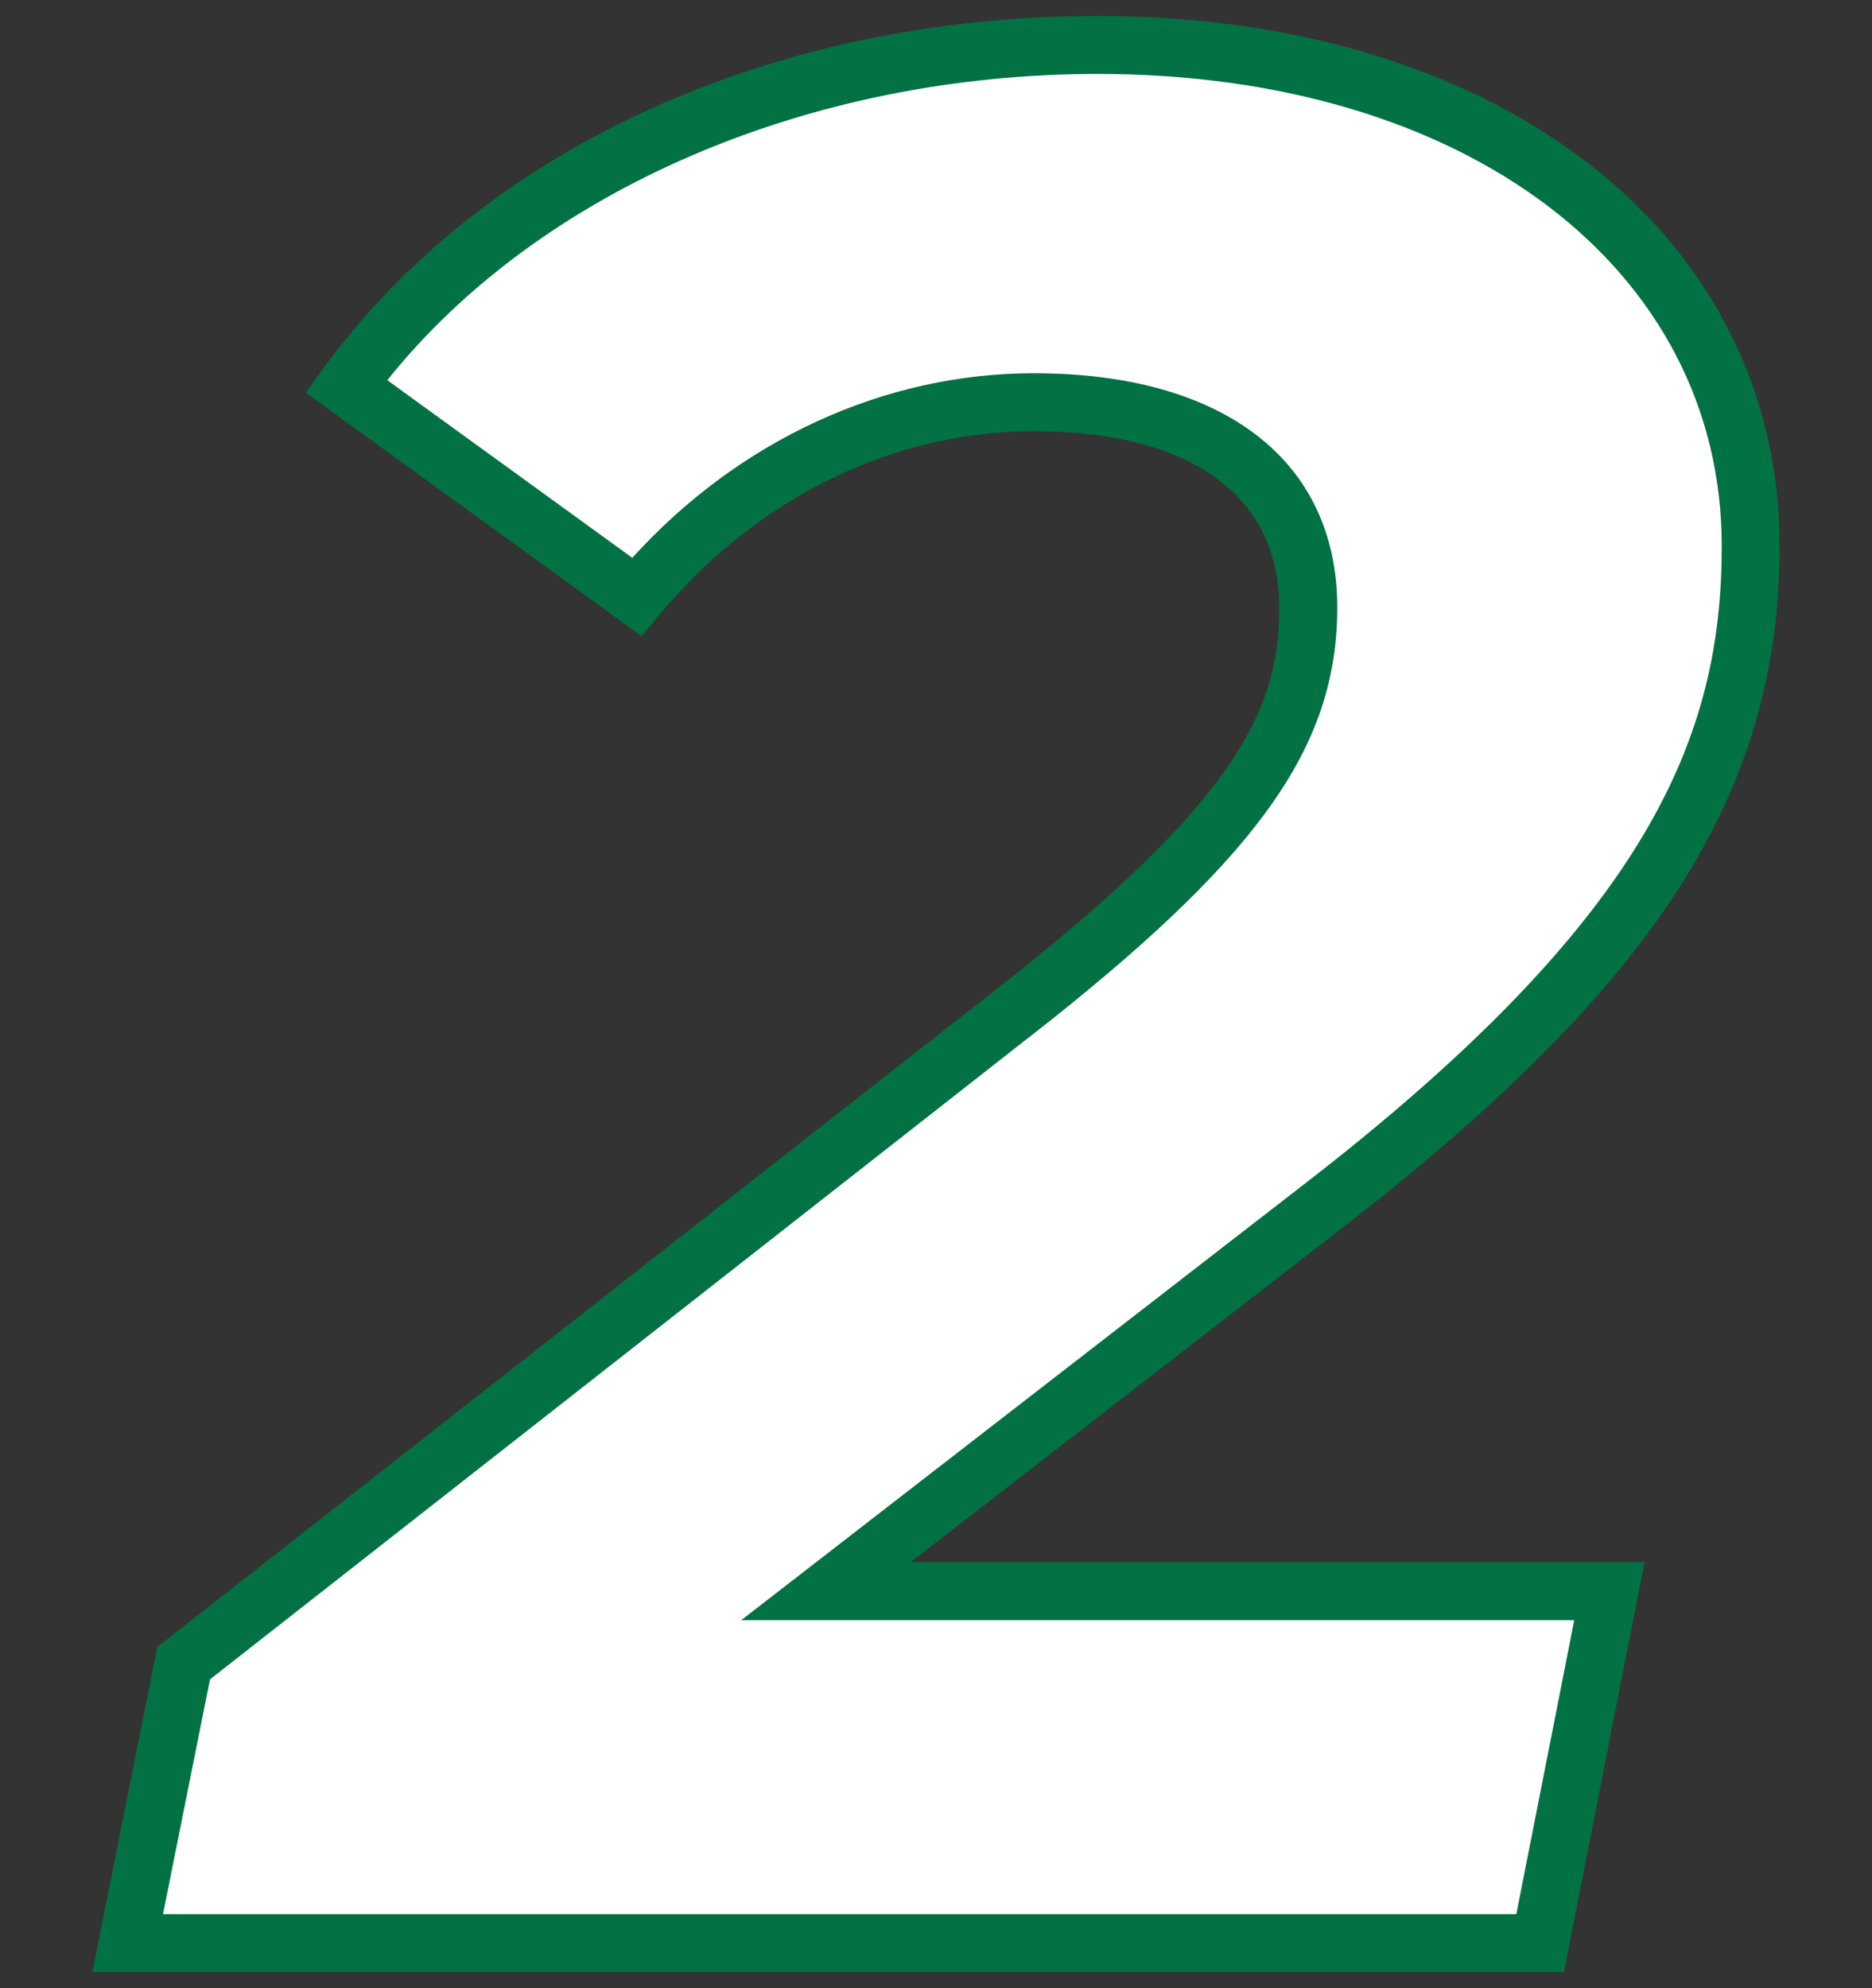
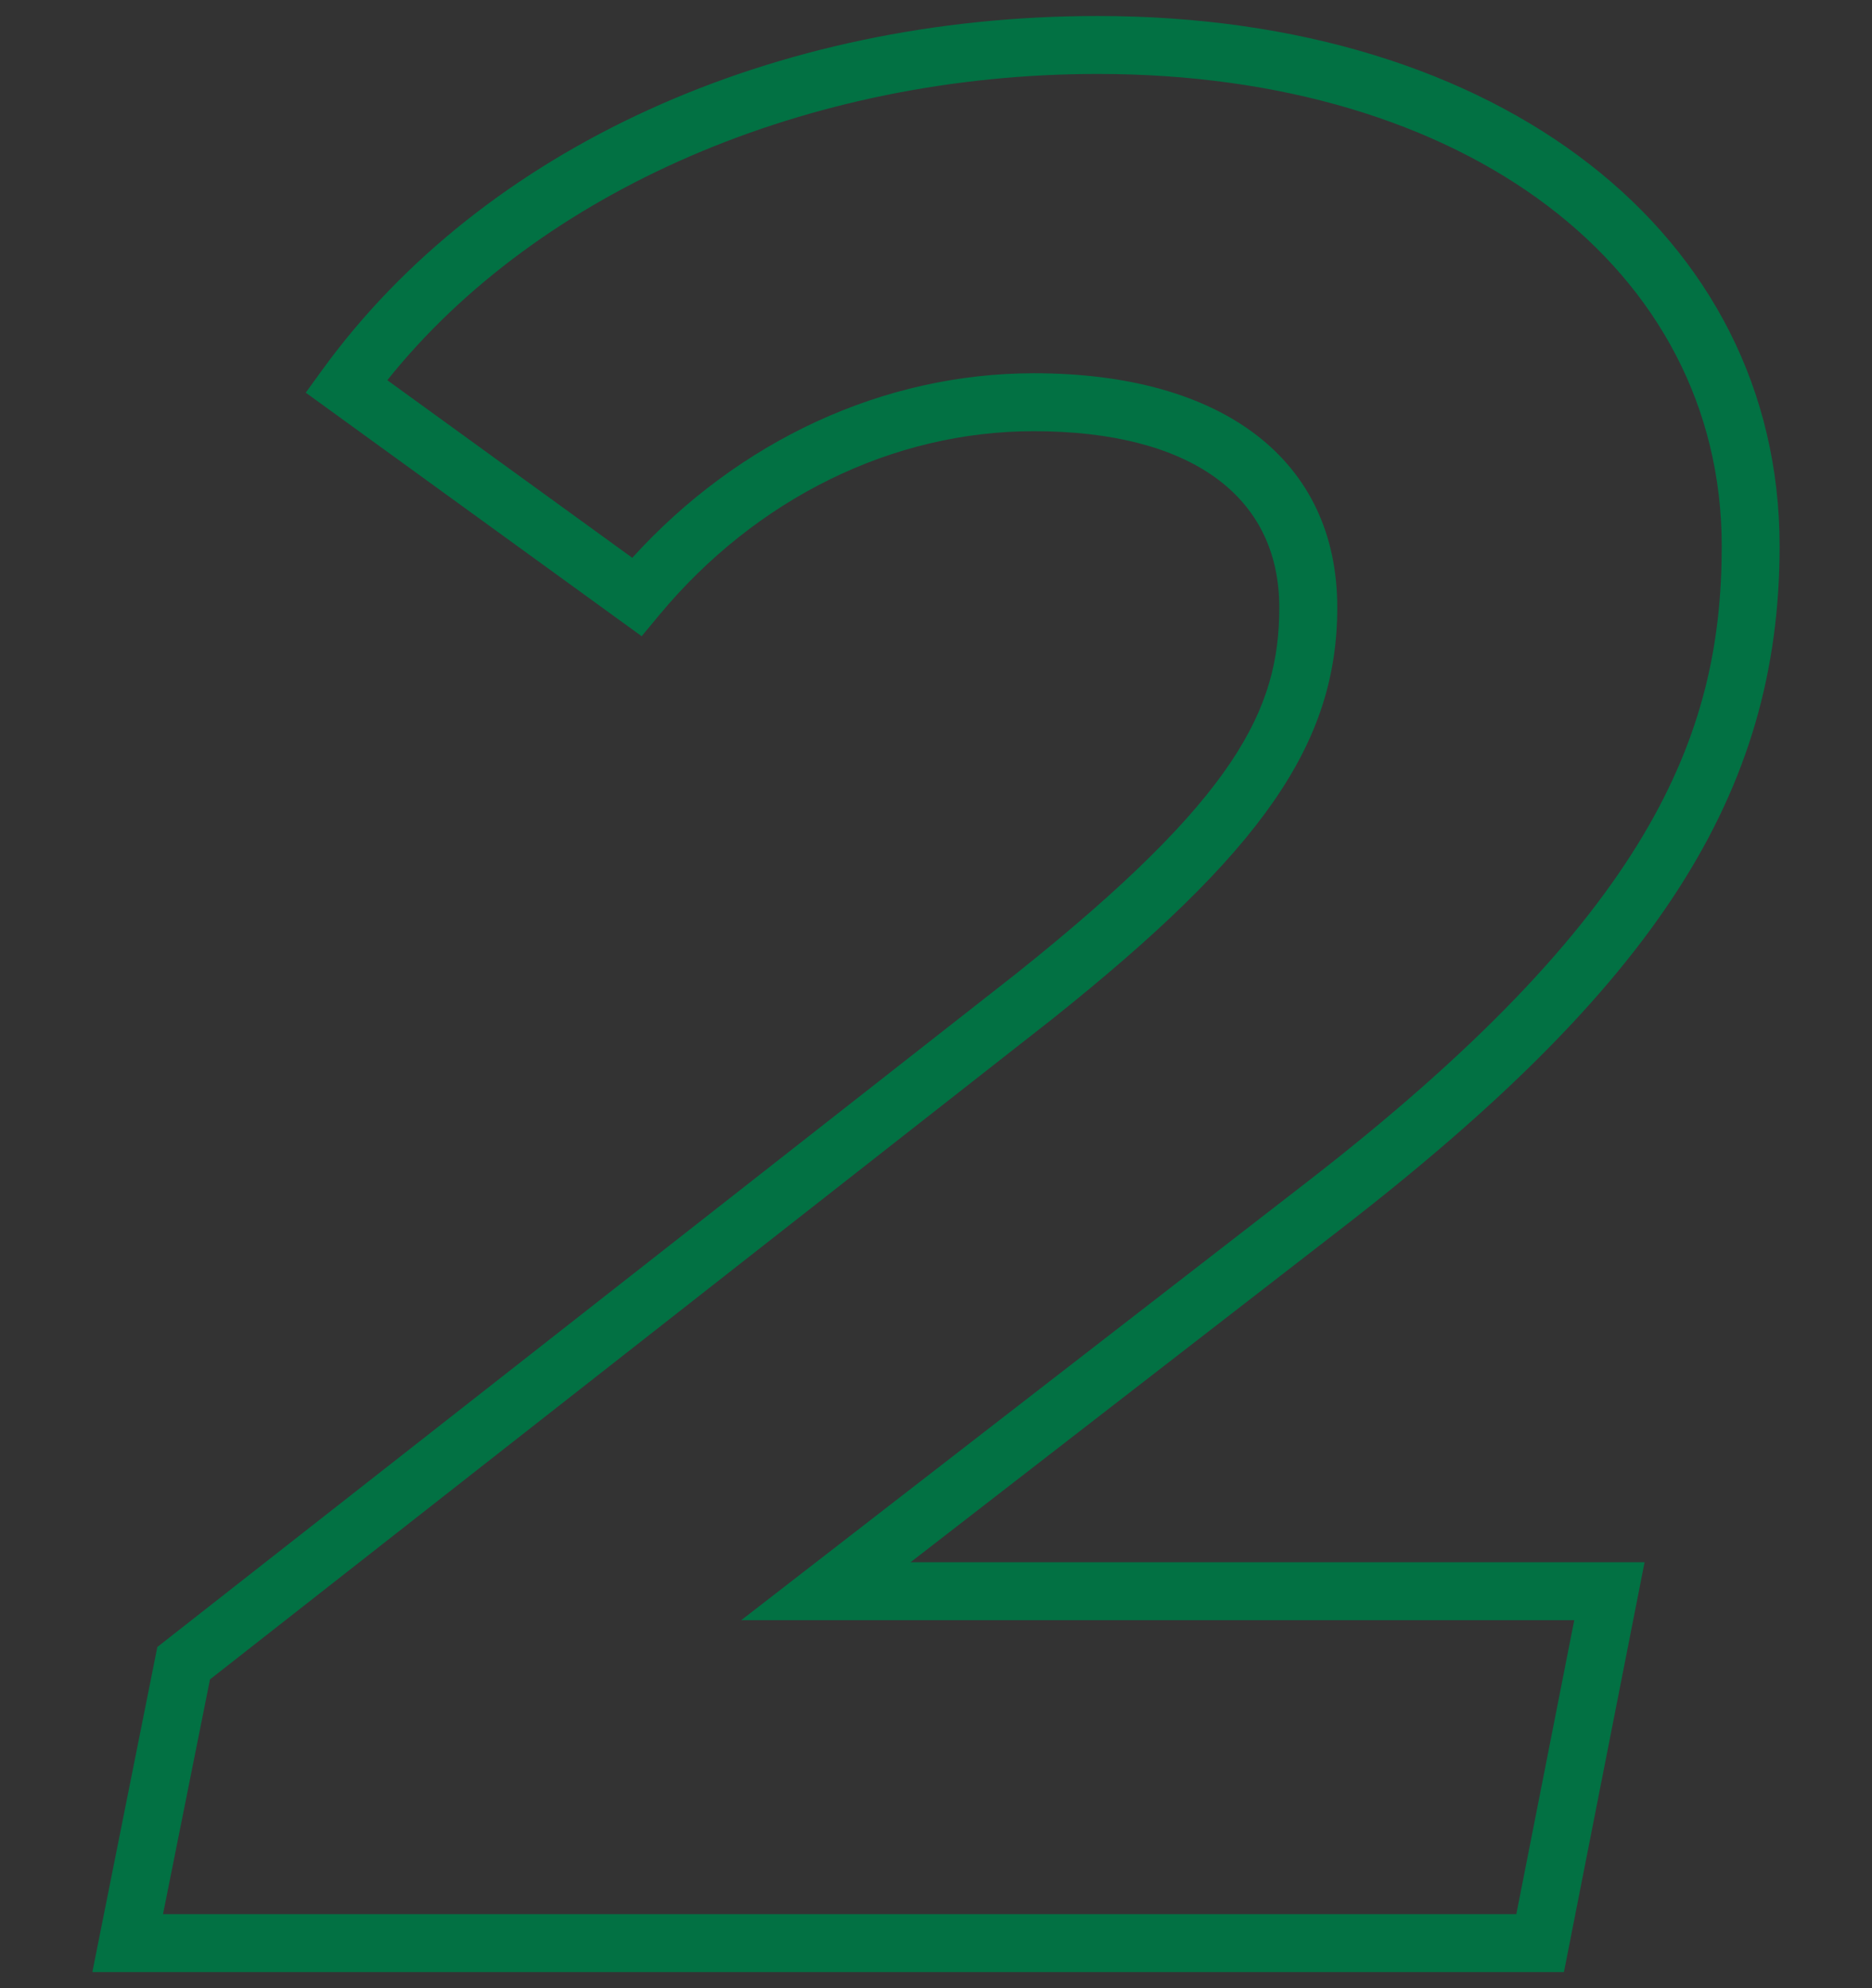
<svg xmlns="http://www.w3.org/2000/svg" version="1.1" id="レイヤー_1" x="0px" y="0px" viewBox="0 0 32.316 34.308" style="enable-background:new 0 0 32.316 34.308;" xml:space="preserve">
  <rect x="0" y="0" width="32.316" height="34.308" fill="#333333" stroke="none" />
  <style type="text/css">
	.st0{fill:#FFFFFF;}
	.st1{fill:#027143;}
</style>
  <g>
    <g>
-       <path class="st0" d="M14.258,27.459h13.525l-1.196,6.073H2.204l0.966-4.831    l14.676-11.501c3.634-2.898,4.738-4.601,4.738-6.717s-1.61-3.542-4.738-3.542    c-2.576,0-5.061,1.196-6.855,3.358L5.977,6.665    C8.553,3.122,13.384,0.776,18.95,0.776c6.809,0,11.271,3.635,11.271,8.649    c0,3.819-1.749,7.039-7.407,11.41L14.258,27.459z" />
      <path class="st1" d="M26.998,34.032H1.594l1.122-5.61l14.821-11.616    c3.822-3.047,4.547-4.574,4.547-6.323c0-1.933-1.545-3.042-4.238-3.042    c-2.436,0-4.794,1.158-6.47,3.178l-0.299,0.36L5.278,6.776l0.294-0.405    C8.348,2.554,13.349,0.276,18.95,0.276c6.931,0,11.771,3.762,11.771,9.149    c0,4.271-2.131,7.58-7.602,11.805l-7.4,5.729h12.671L26.998,34.032z     M2.814,33.032h23.362l1-5.073H12.796l9.713-7.52    c5.987-4.624,7.213-7.747,7.213-11.014c0-4.798-4.429-8.149-10.771-8.149    c-5.003,0-9.649,2.014-12.265,5.285l4.229,3.065    c1.842-2.03,4.344-3.185,6.932-3.185c3.28,0,5.238,1.511,5.238,4.042    c0,2.347-1.289,4.208-4.927,7.108L3.625,28.981L2.814,33.032z" />
    </g>
  </g>
</svg>